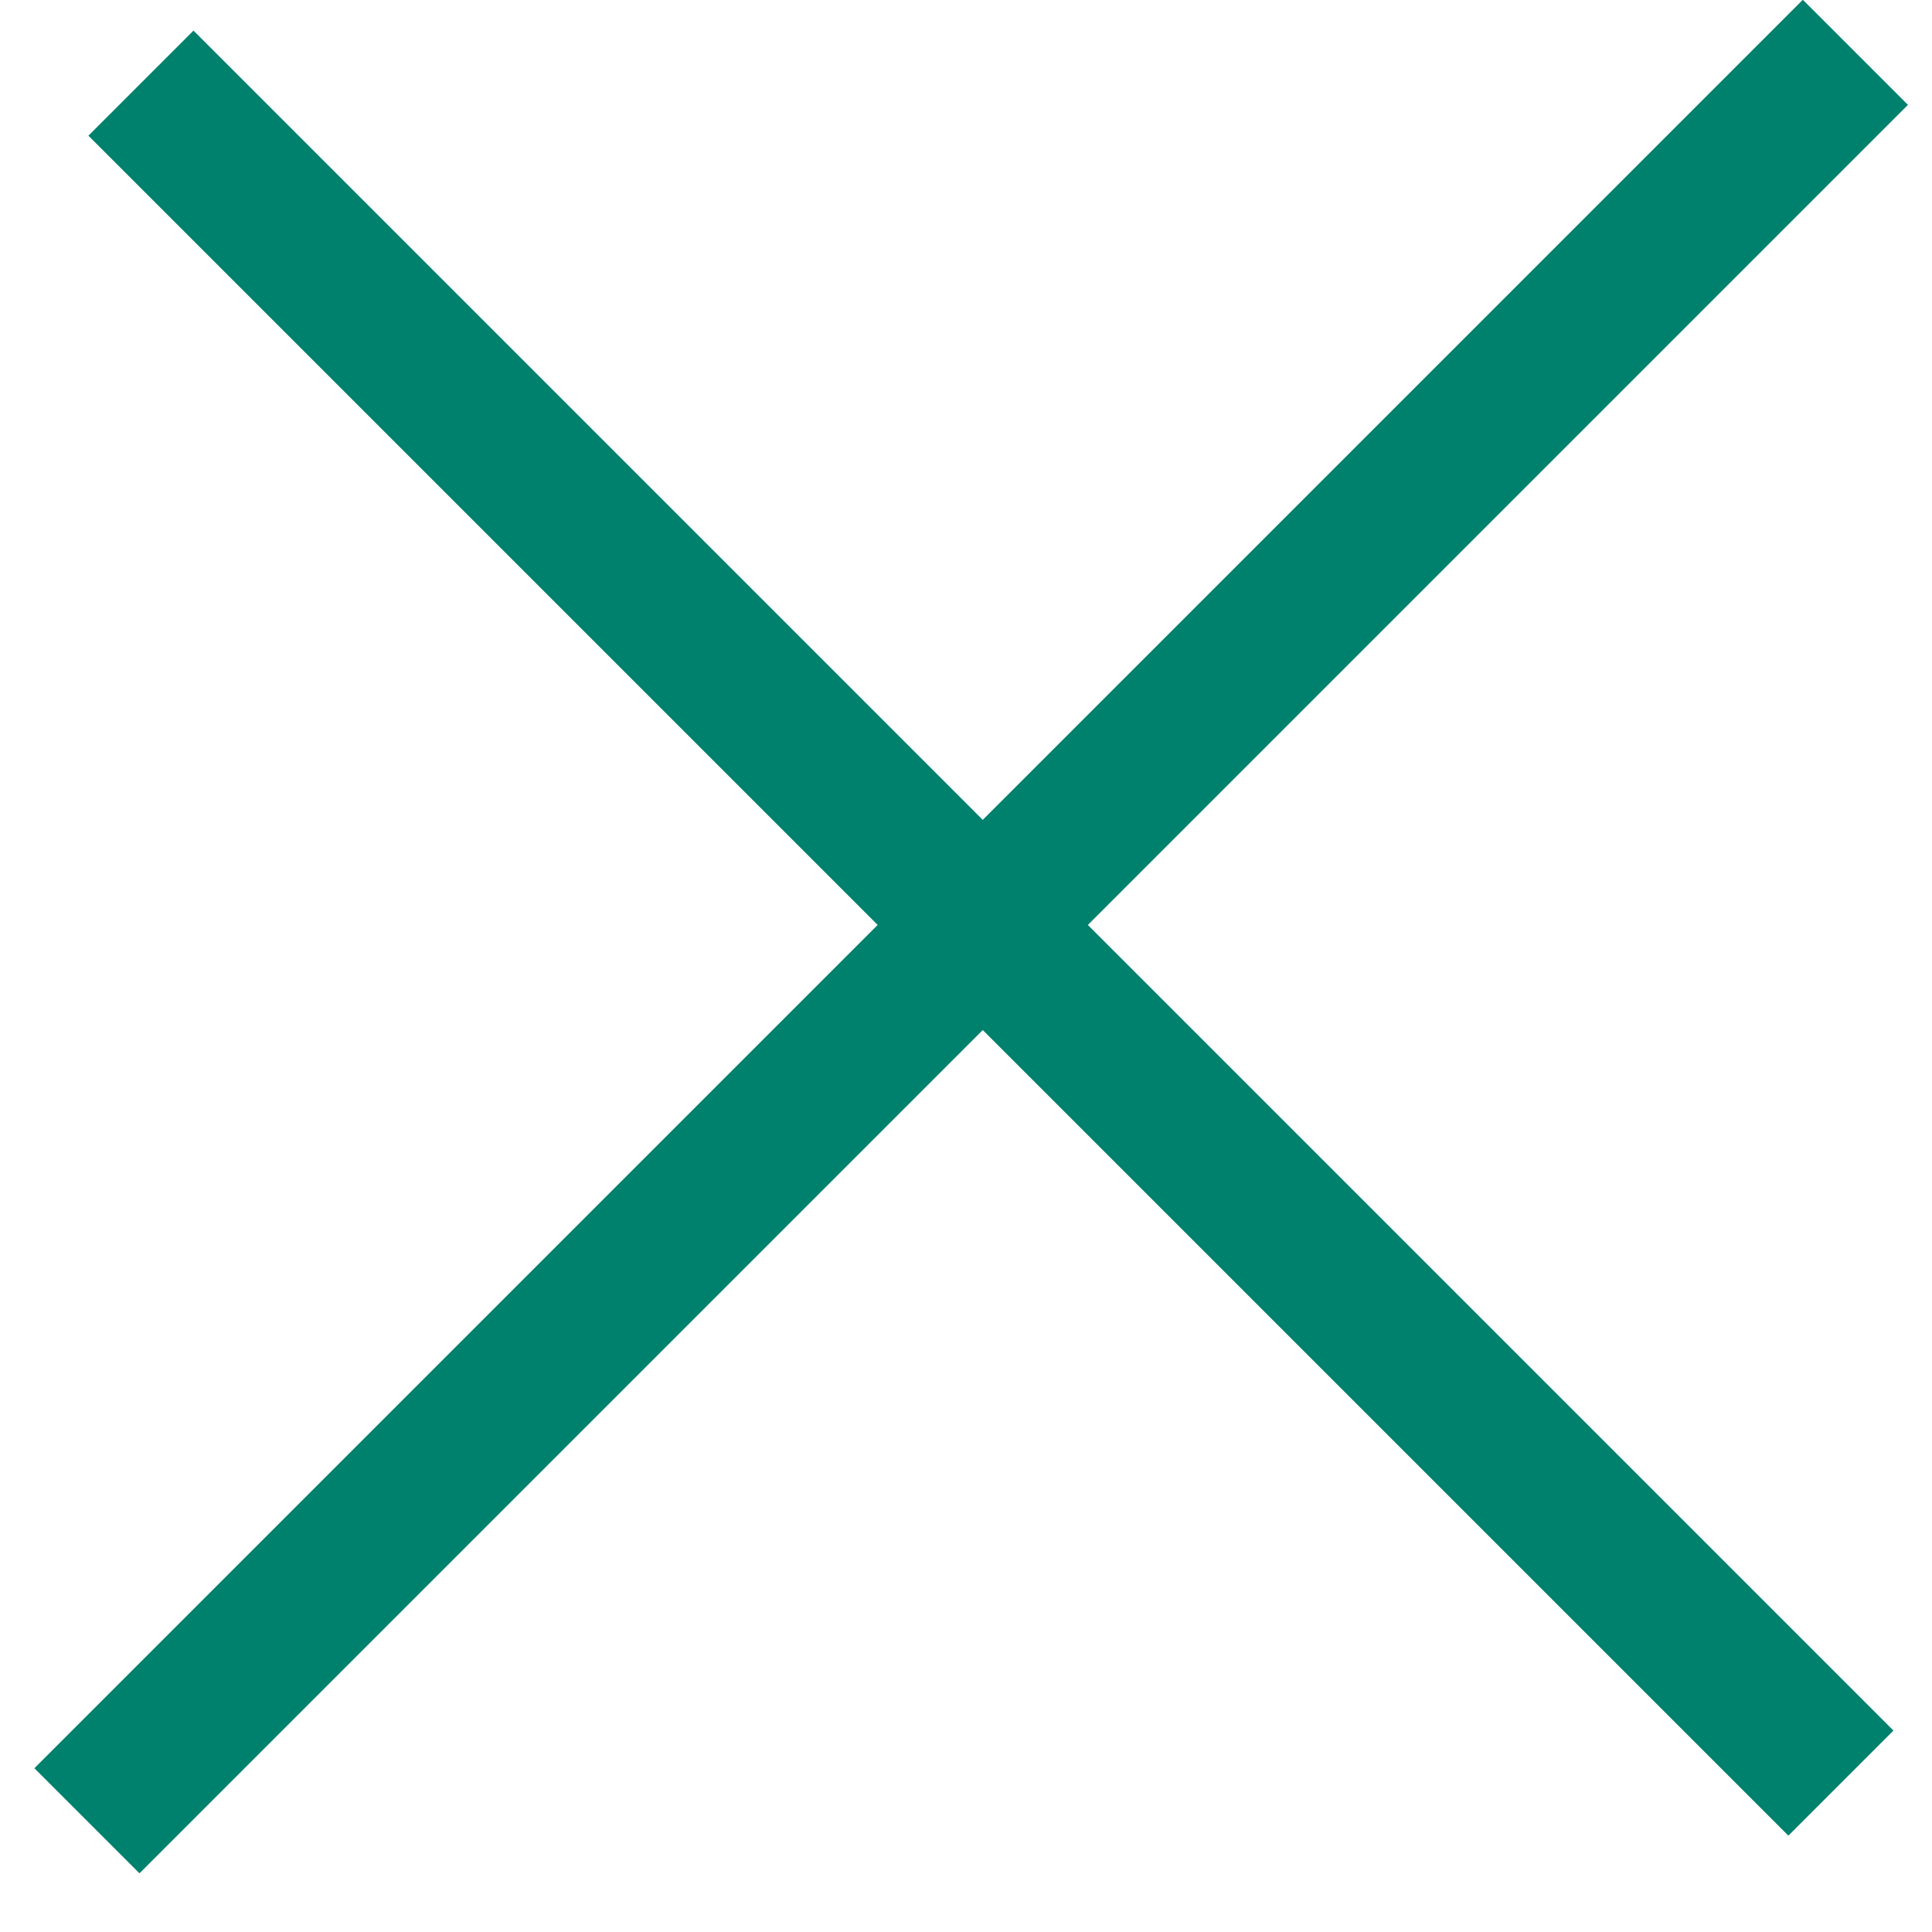
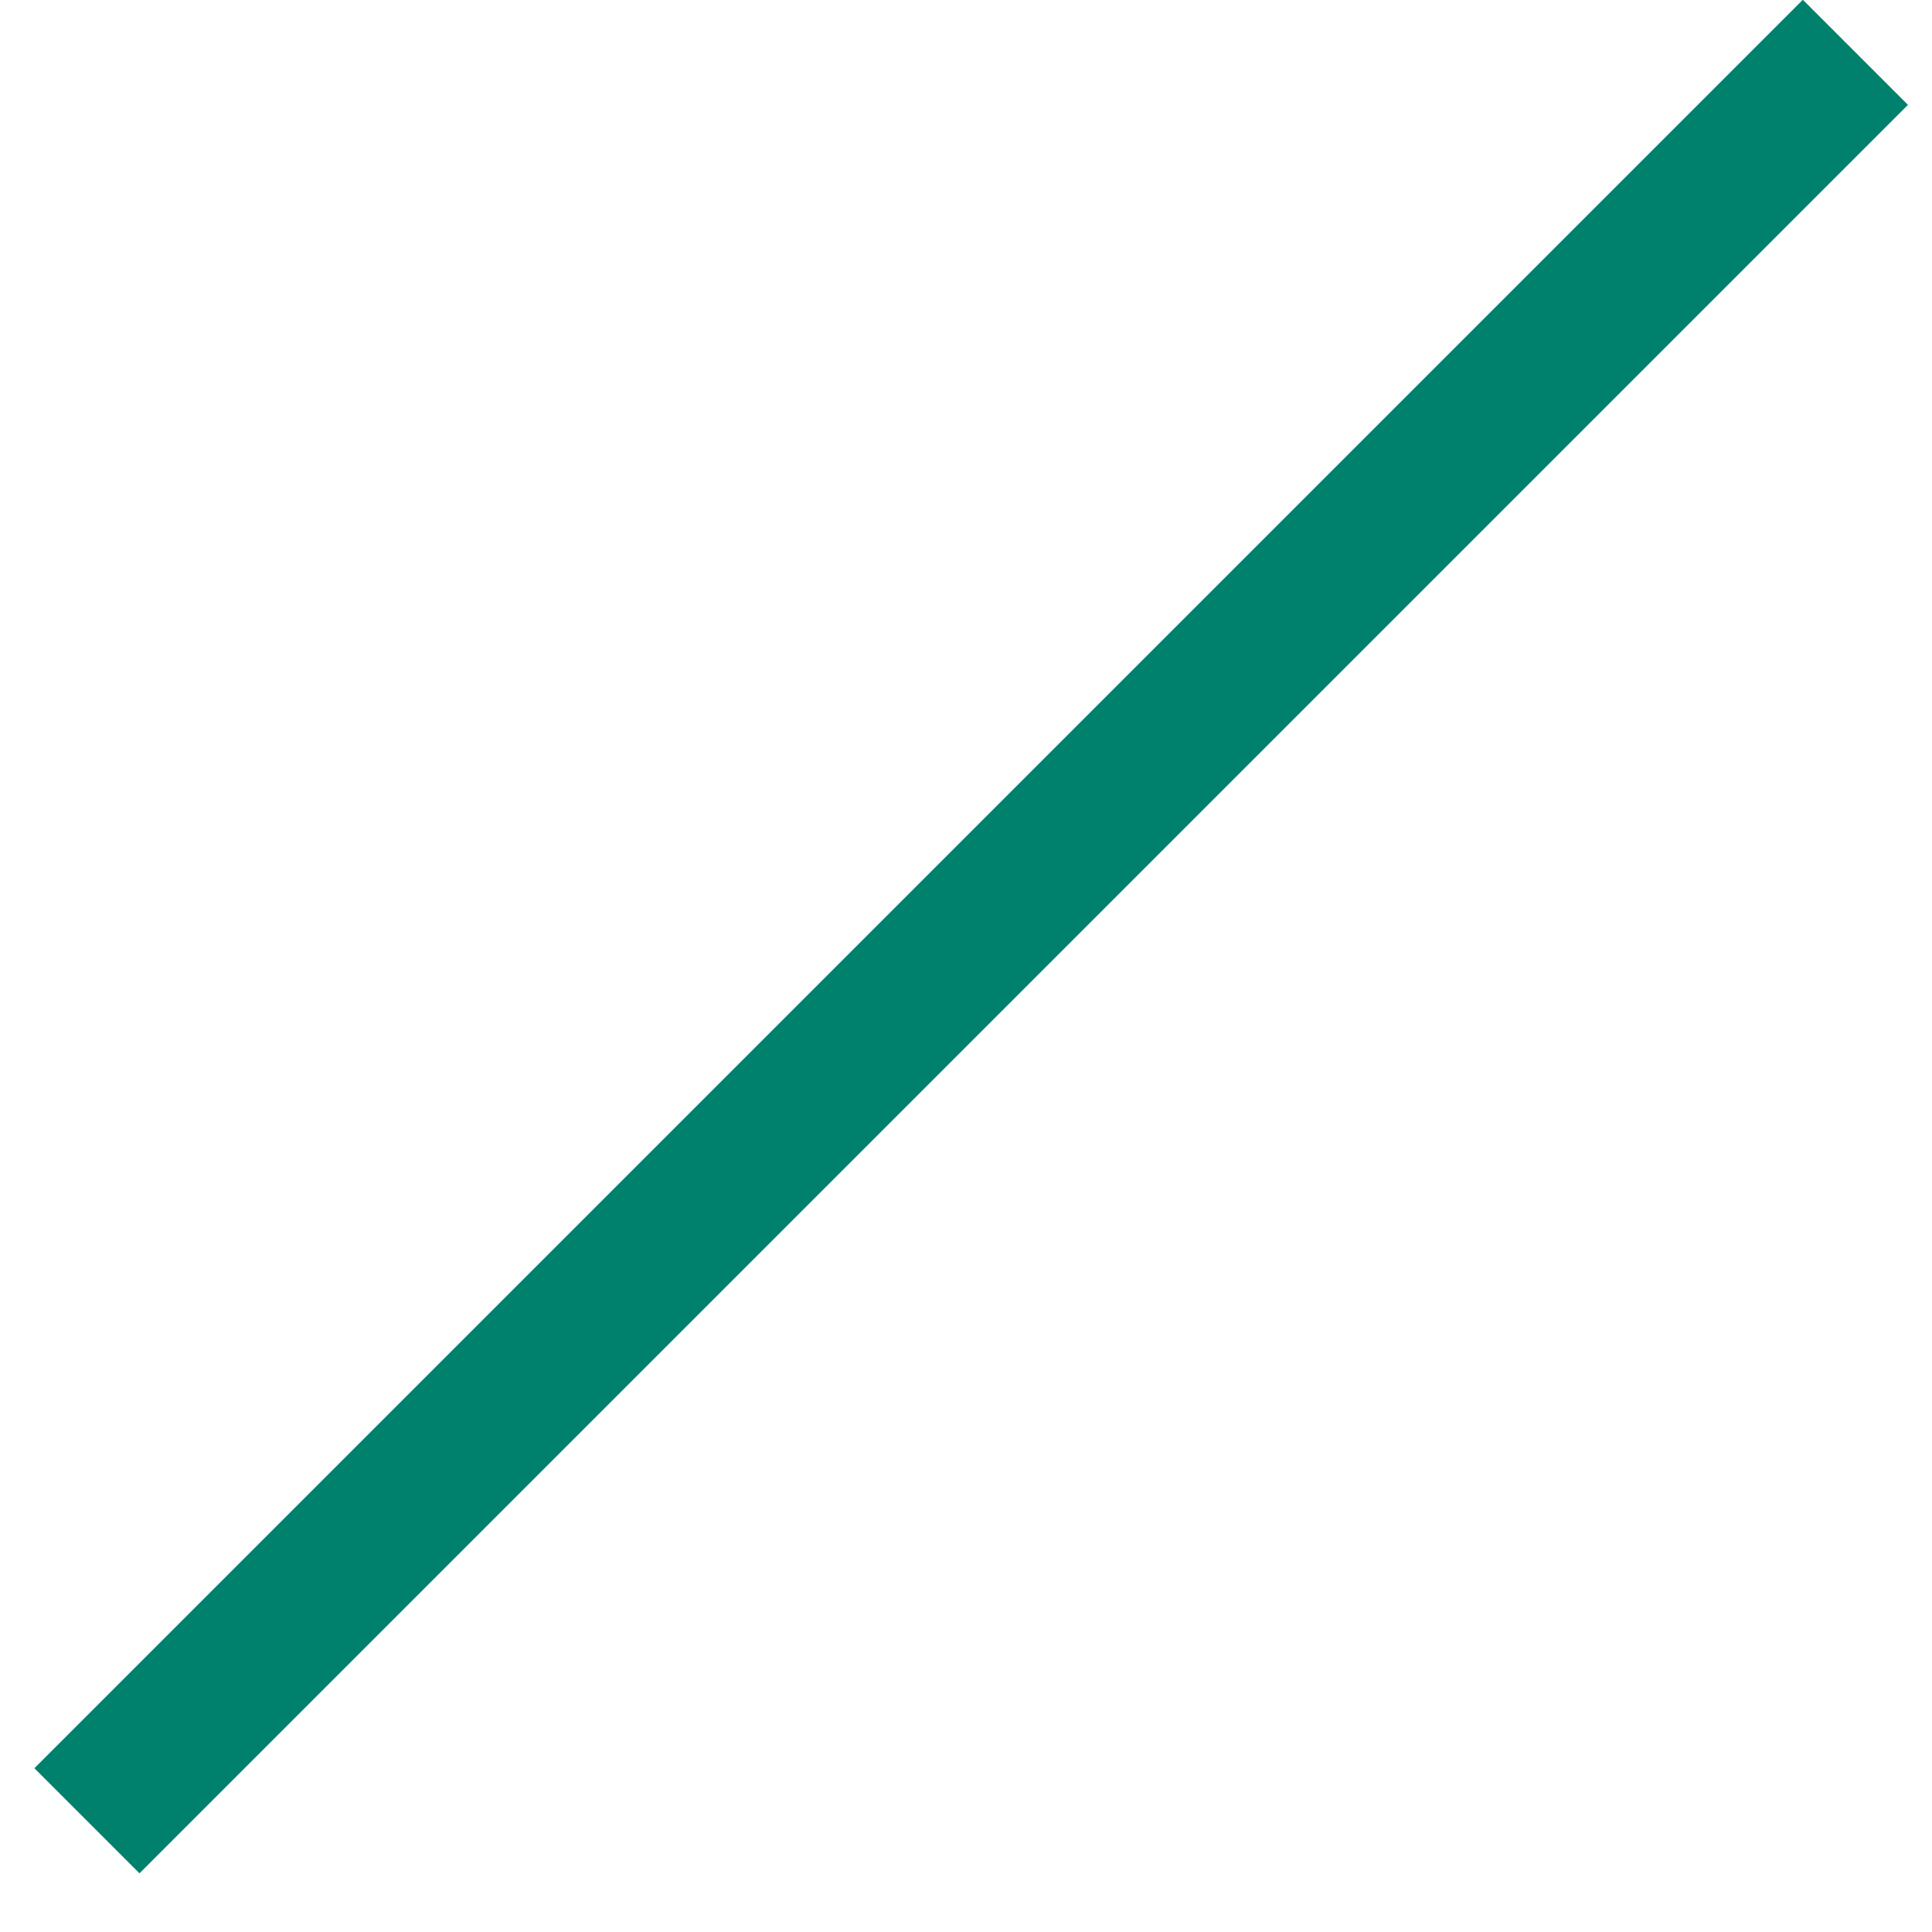
<svg xmlns="http://www.w3.org/2000/svg" width="26px" height="26px" viewBox="0 0 26 26" version="1.1">
  <title>Group 19</title>
  <desc>Created with Sketch.</desc>
  <g id="website" stroke="none" stroke-width="1" fill="none" fill-rule="evenodd" stroke-linecap="square">
    <g id="Burrito-Madre---home-page-app-modal" transform="translate(-1366, -43)" stroke="#00816D" stroke-width="2">
      <g id="Group-19" transform="translate(1367.612, 44.071)">
-         <path d="M0.992,0.755 L22.455,22.218" id="Line-2" />
        <path d="M0.266,0.34 L22.651,22.725" id="Line-2-Copy" transform="translate(11.458, 11.533) rotate(-90) translate(-11.458, -11.533) " />
      </g>
    </g>
  </g>
</svg>